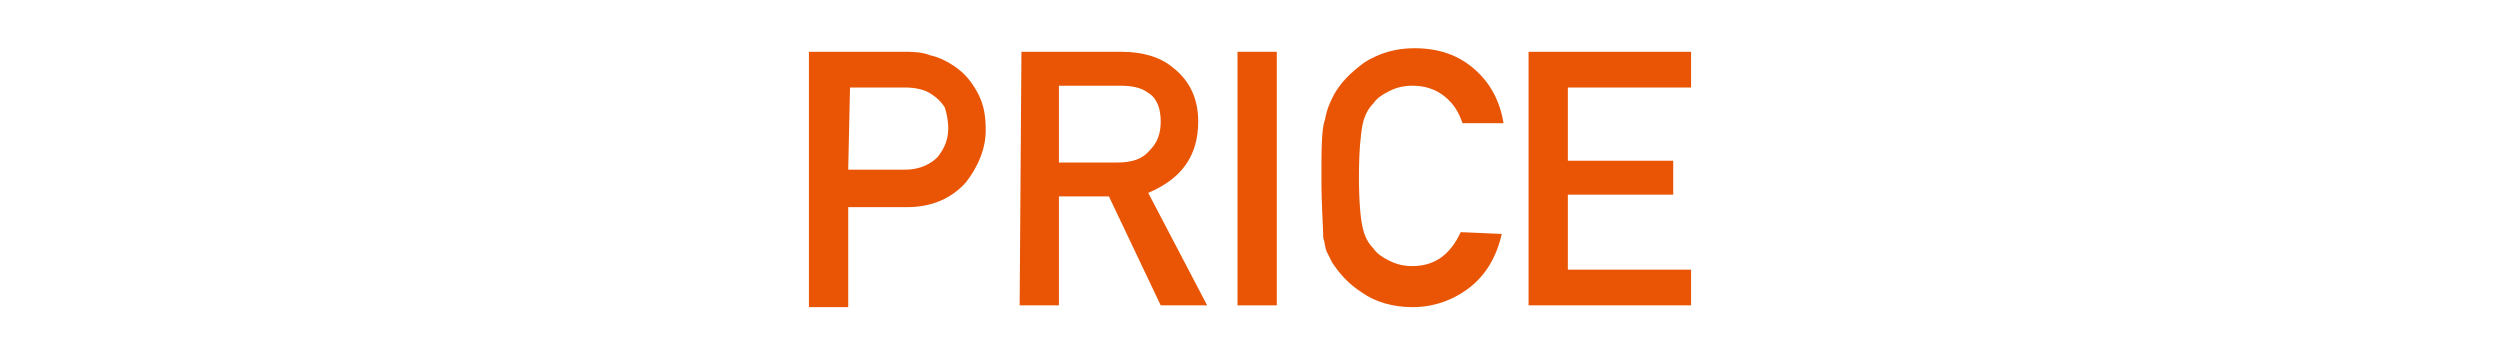
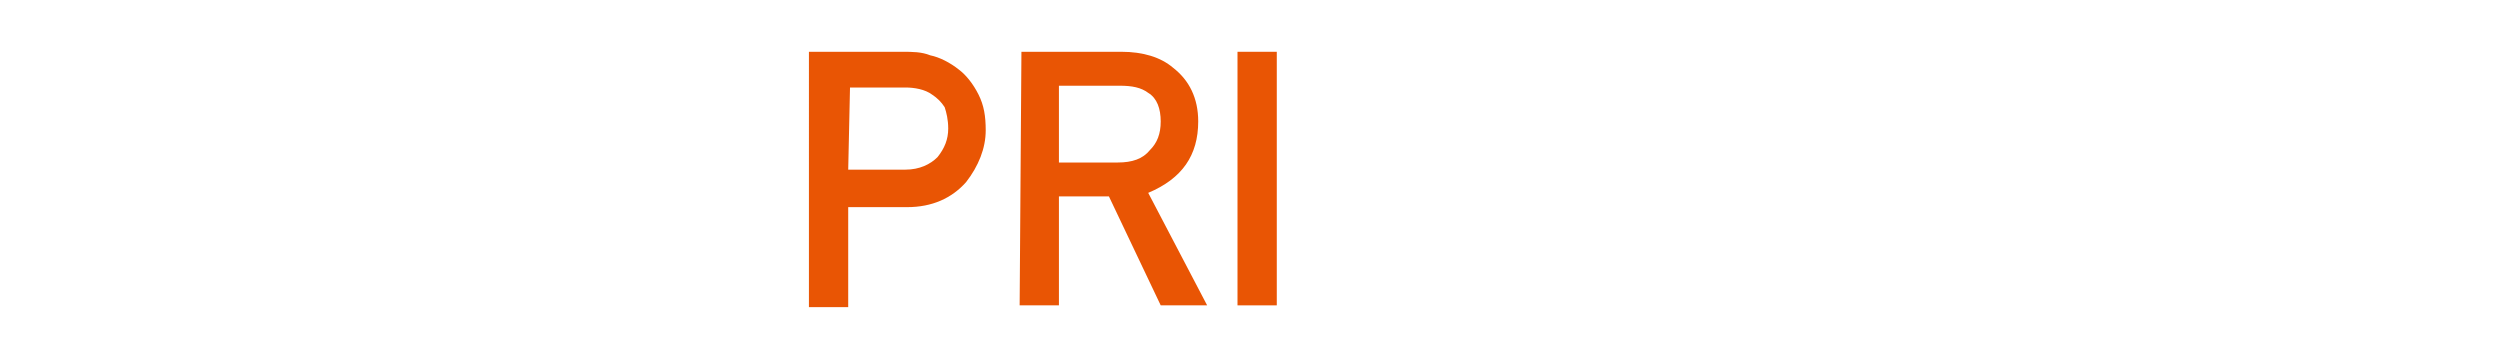
<svg xmlns="http://www.w3.org/2000/svg" version="1.1" id="Layer_2_00000041254194069463550100000009144727636256690307_" x="0px" y="0px" viewBox="0 0 140 20" style="enable-background:new 0 0 140 20;" xml:space="preserve">
  <style type="text/css">
	.st0{fill:#E95504;}
</style>
  <g id="_文字">
    <g>
      <path class="st0" d="M45.3,2.9h5.2c0.6,0,1.1,0,1.6,0.2c0.5,0.1,1.1,0.4,1.6,0.8c0.4,0.3,0.8,0.8,1.1,1.4c0.3,0.6,0.4,1.2,0.4,2    c0,1-0.4,2-1.1,2.9c-0.8,0.9-1.9,1.4-3.3,1.4h-3.3v5.6h-2.2V2.9z M47.5,9.5h3.2c0.8,0,1.4-0.3,1.8-0.7c0.4-0.5,0.6-1,0.6-1.6    c0-0.5-0.1-0.9-0.2-1.2c-0.2-0.3-0.4-0.5-0.7-0.7c-0.4-0.3-1-0.4-1.5-0.4h-3.1L47.5,9.5L47.5,9.5z" />
      <path class="st0" d="M57.2,2.9h5.6c1.2,0,2.2,0.3,2.9,0.9c0.9,0.7,1.4,1.7,1.4,3c0,1.9-0.9,3.2-2.8,4l3.3,6.3H65L62.1,11h-2.8v6.1    h-2.2L57.2,2.9L57.2,2.9z M59.3,9.1h3.3c0.8,0,1.4-0.2,1.8-0.7C64.8,8,65,7.5,65,6.8s-0.2-1.3-0.7-1.6c-0.4-0.3-0.9-0.4-1.6-0.4    h-3.4L59.3,9.1L59.3,9.1z" />
      <path class="st0" d="M69.3,2.9h2.2v14.2h-2.2V2.9z" />
-       <path class="st0" d="M84.1,13.1c-0.3,1.3-0.9,2.3-1.8,3s-2,1.1-3.2,1.1c-1.1,0-2.1-0.3-2.8-0.8c-0.8-0.5-1.3-1.1-1.7-1.7    c-0.1-0.2-0.2-0.4-0.3-0.6c-0.1-0.2-0.1-0.5-0.2-0.8c0-0.6-0.1-1.7-0.1-3.3s0-2.8,0.2-3.3c0.1-0.6,0.3-1,0.5-1.4    c0.4-0.7,0.9-1.2,1.7-1.8c0.8-0.5,1.7-0.8,2.8-0.8c1.4,0,2.5,0.4,3.4,1.2s1.4,1.8,1.6,3h-2.3c-0.2-0.6-0.5-1.1-1-1.5    s-1.1-0.6-1.8-0.6c-0.5,0-0.9,0.1-1.3,0.3s-0.7,0.4-0.9,0.7c-0.3,0.3-0.5,0.7-0.6,1.2s-0.2,1.5-0.2,2.9s0.1,2.4,0.2,2.8    c0.1,0.5,0.3,0.9,0.6,1.2c0.2,0.3,0.5,0.5,0.9,0.7s0.8,0.3,1.3,0.3c1.2,0,2.1-0.6,2.7-1.9L84.1,13.1L84.1,13.1z" />
-       <path class="st0" d="M85.6,2.9h9.1v2h-6.9V9h5.9v1.9h-5.9v4.2h6.9v2h-9.1C85.6,17.1,85.6,2.9,85.6,2.9z" />
    </g>
  </g>
</svg>